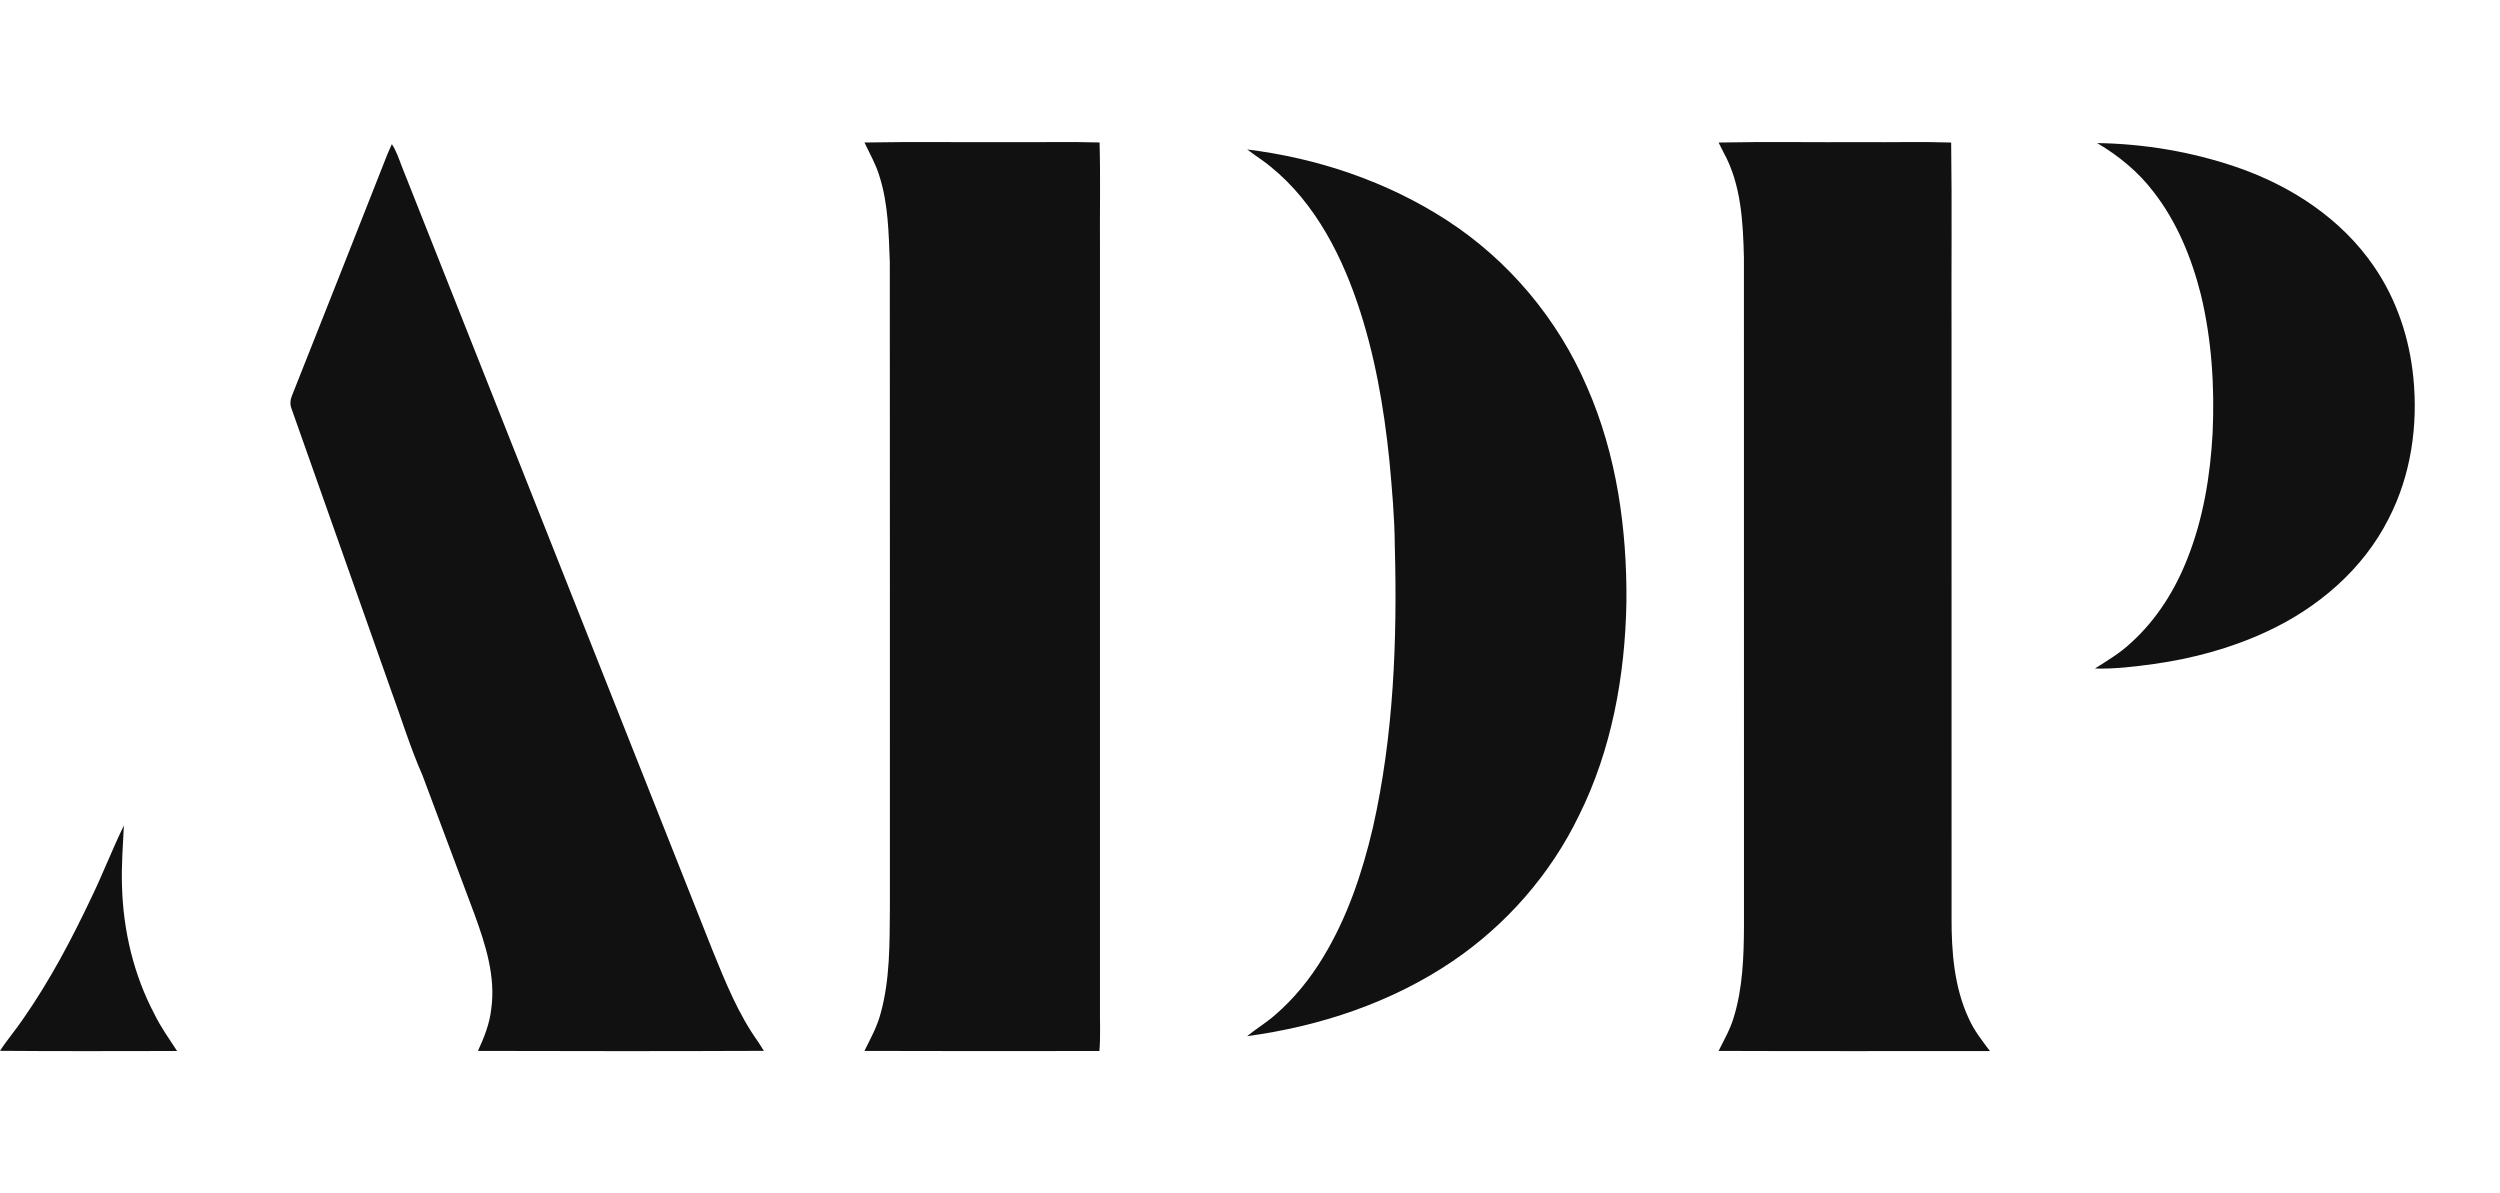
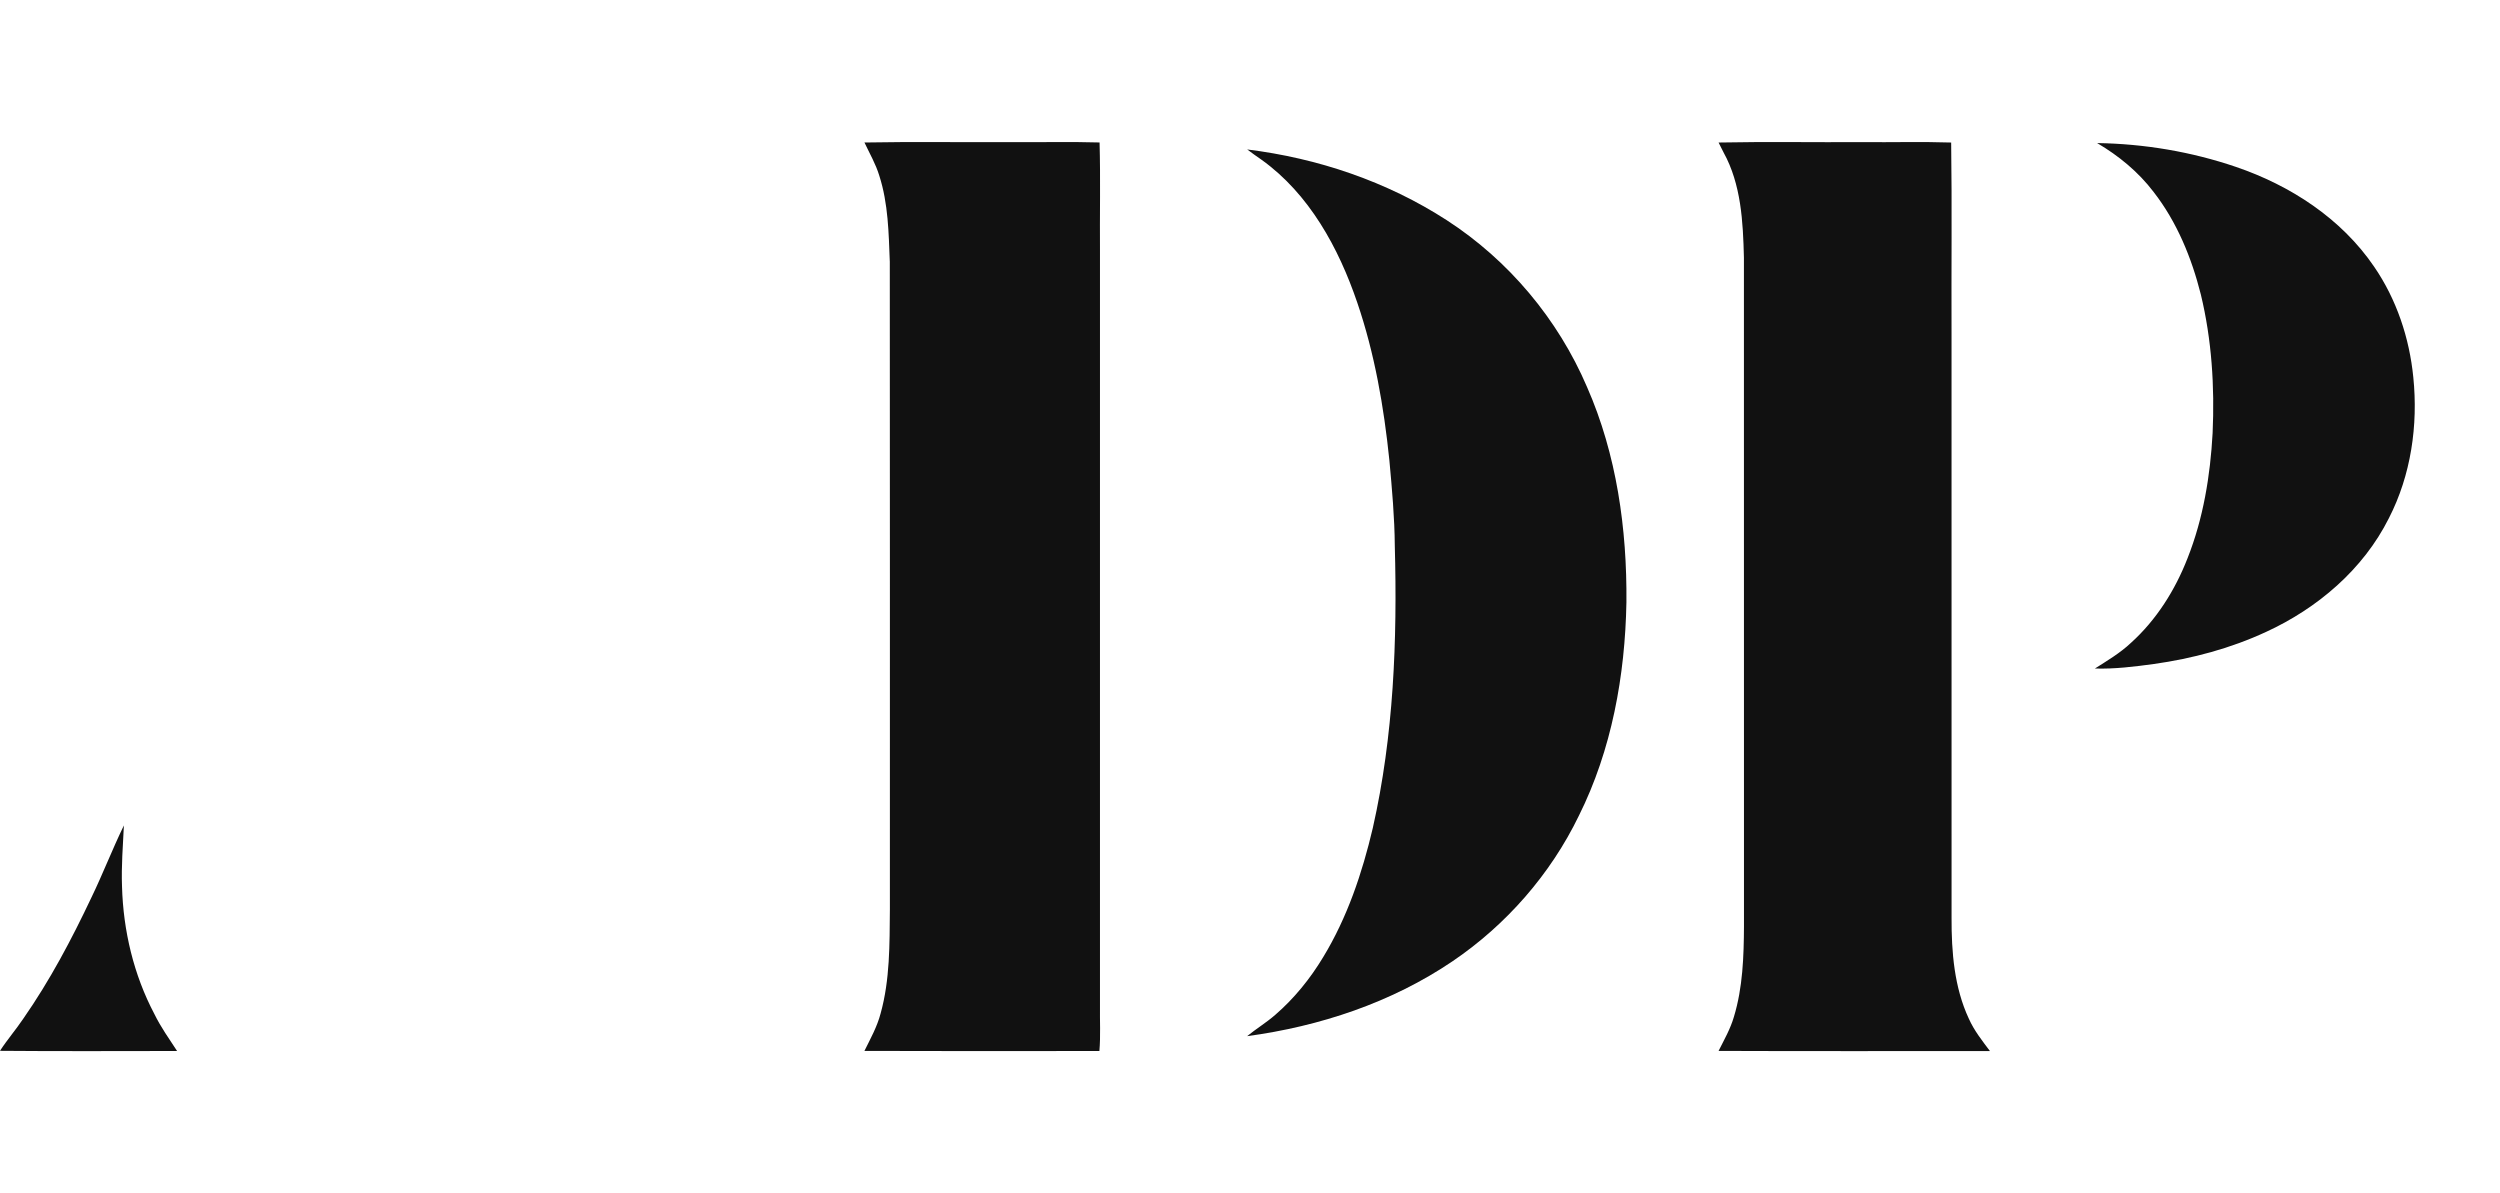
<svg xmlns="http://www.w3.org/2000/svg" width="88" height="42" viewBox="0 0 88 42" fill="none">
  <path d="M30.429 5.016C32.144 4.984 33.859 5.012 35.574 5.003C36.617 5.012 37.662 4.984 38.705 5.015C38.74 6.292 38.709 7.571 38.719 8.849C38.719 17.697 38.719 26.545 38.719 35.392C38.711 35.927 38.744 36.462 38.699 36.995C35.942 36.998 33.185 37.003 30.428 36.992C30.64 36.563 30.876 36.14 30.998 35.672C31.328 34.484 31.313 33.235 31.324 32.01C31.322 24.413 31.329 16.814 31.321 9.217C31.282 8.202 31.266 7.166 30.953 6.19C30.829 5.777 30.611 5.403 30.429 5.016Z" fill="#111111" />
  <path d="M60.494 5.017C62.183 4.983 63.873 5.013 65.563 5.003C66.602 5.013 67.642 4.983 68.681 5.017C68.712 7.249 68.685 9.483 68.694 11.717C68.694 18.579 68.693 25.442 68.695 32.305C68.691 33.51 68.788 34.756 69.304 35.86C69.49 36.277 69.774 36.635 70.046 36.997C66.862 36.996 63.678 37.005 60.494 36.992C60.691 36.6 60.911 36.216 61.034 35.791C61.347 34.76 61.382 33.669 61.388 32.598C61.388 24.756 61.39 16.912 61.386 9.07C61.355 7.811 61.29 6.485 60.667 5.361C60.609 5.247 60.552 5.132 60.494 5.017Z" fill="#111111" />
  <path d="M73.819 5.036C75.475 5.061 77.132 5.339 78.703 5.874C80.615 6.525 82.415 7.687 83.573 9.393C84.357 10.536 84.812 11.896 84.948 13.278C85.121 14.967 84.867 16.726 84.089 18.24C83.183 20.05 81.569 21.415 79.766 22.243C78.518 22.822 77.178 23.181 75.821 23.372C75.131 23.466 74.438 23.553 73.741 23.532C74.179 23.253 74.629 22.988 75.01 22.628C75.903 21.823 76.565 20.773 77.002 19.648C77.556 18.25 77.802 16.745 77.884 15.245C77.958 13.61 77.854 11.958 77.469 10.364C77.144 9.073 76.627 7.811 75.808 6.758C75.271 6.051 74.578 5.482 73.819 5.036Z" fill="#111111" />
-   <path d="M13.793 5.074C13.948 5.307 14.036 5.574 14.135 5.834C17.785 15.044 21.436 24.252 25.085 33.462C25.538 34.576 25.992 35.706 26.696 36.686C26.762 36.787 26.825 36.888 26.889 36.99C23.534 37.004 20.179 37.001 16.824 36.992C17.039 36.525 17.234 36.04 17.291 35.523C17.454 34.379 17.091 33.25 16.705 32.19C16.095 30.557 15.48 28.927 14.872 27.294C14.435 26.302 14.12 25.261 13.746 24.244C12.585 20.96 11.424 17.676 10.264 14.392C10.199 14.235 10.217 14.064 10.284 13.91C11.405 11.079 12.531 8.248 13.643 5.413C13.691 5.299 13.741 5.187 13.793 5.074Z" fill="#111111" />
  <path d="M43.902 5.261C46.38 5.567 48.816 6.386 50.927 7.752C53.097 9.157 54.839 11.227 55.864 13.624C56.907 15.996 57.273 18.62 57.25 21.201C57.203 23.782 56.732 26.395 55.577 28.712C54.576 30.779 53.018 32.555 51.133 33.834C48.978 35.294 46.454 36.128 43.898 36.473C44.218 36.212 44.573 35.998 44.886 35.725C45.554 35.148 46.119 34.451 46.576 33.691C47.424 32.297 47.951 30.729 48.323 29.144C49.058 25.894 49.187 22.538 49.097 19.216C49.089 18.209 48.998 17.205 48.906 16.202C48.713 14.323 48.388 12.447 47.778 10.658C47.121 8.726 46.084 6.825 44.407 5.624C44.236 5.506 44.066 5.386 43.902 5.261Z" fill="#111111" />
  <path d="M3.218 31.592C3.622 30.757 3.956 29.889 4.361 29.055C4.327 29.771 4.268 30.485 4.295 31.203C4.337 32.759 4.707 34.316 5.433 35.691C5.656 36.152 5.956 36.567 6.233 36.995C4.156 36.997 2.077 37.007 0 36.989C0.255 36.595 0.564 36.24 0.824 35.851C1.756 34.513 2.521 33.066 3.218 31.592Z" fill="#111111" />
</svg>